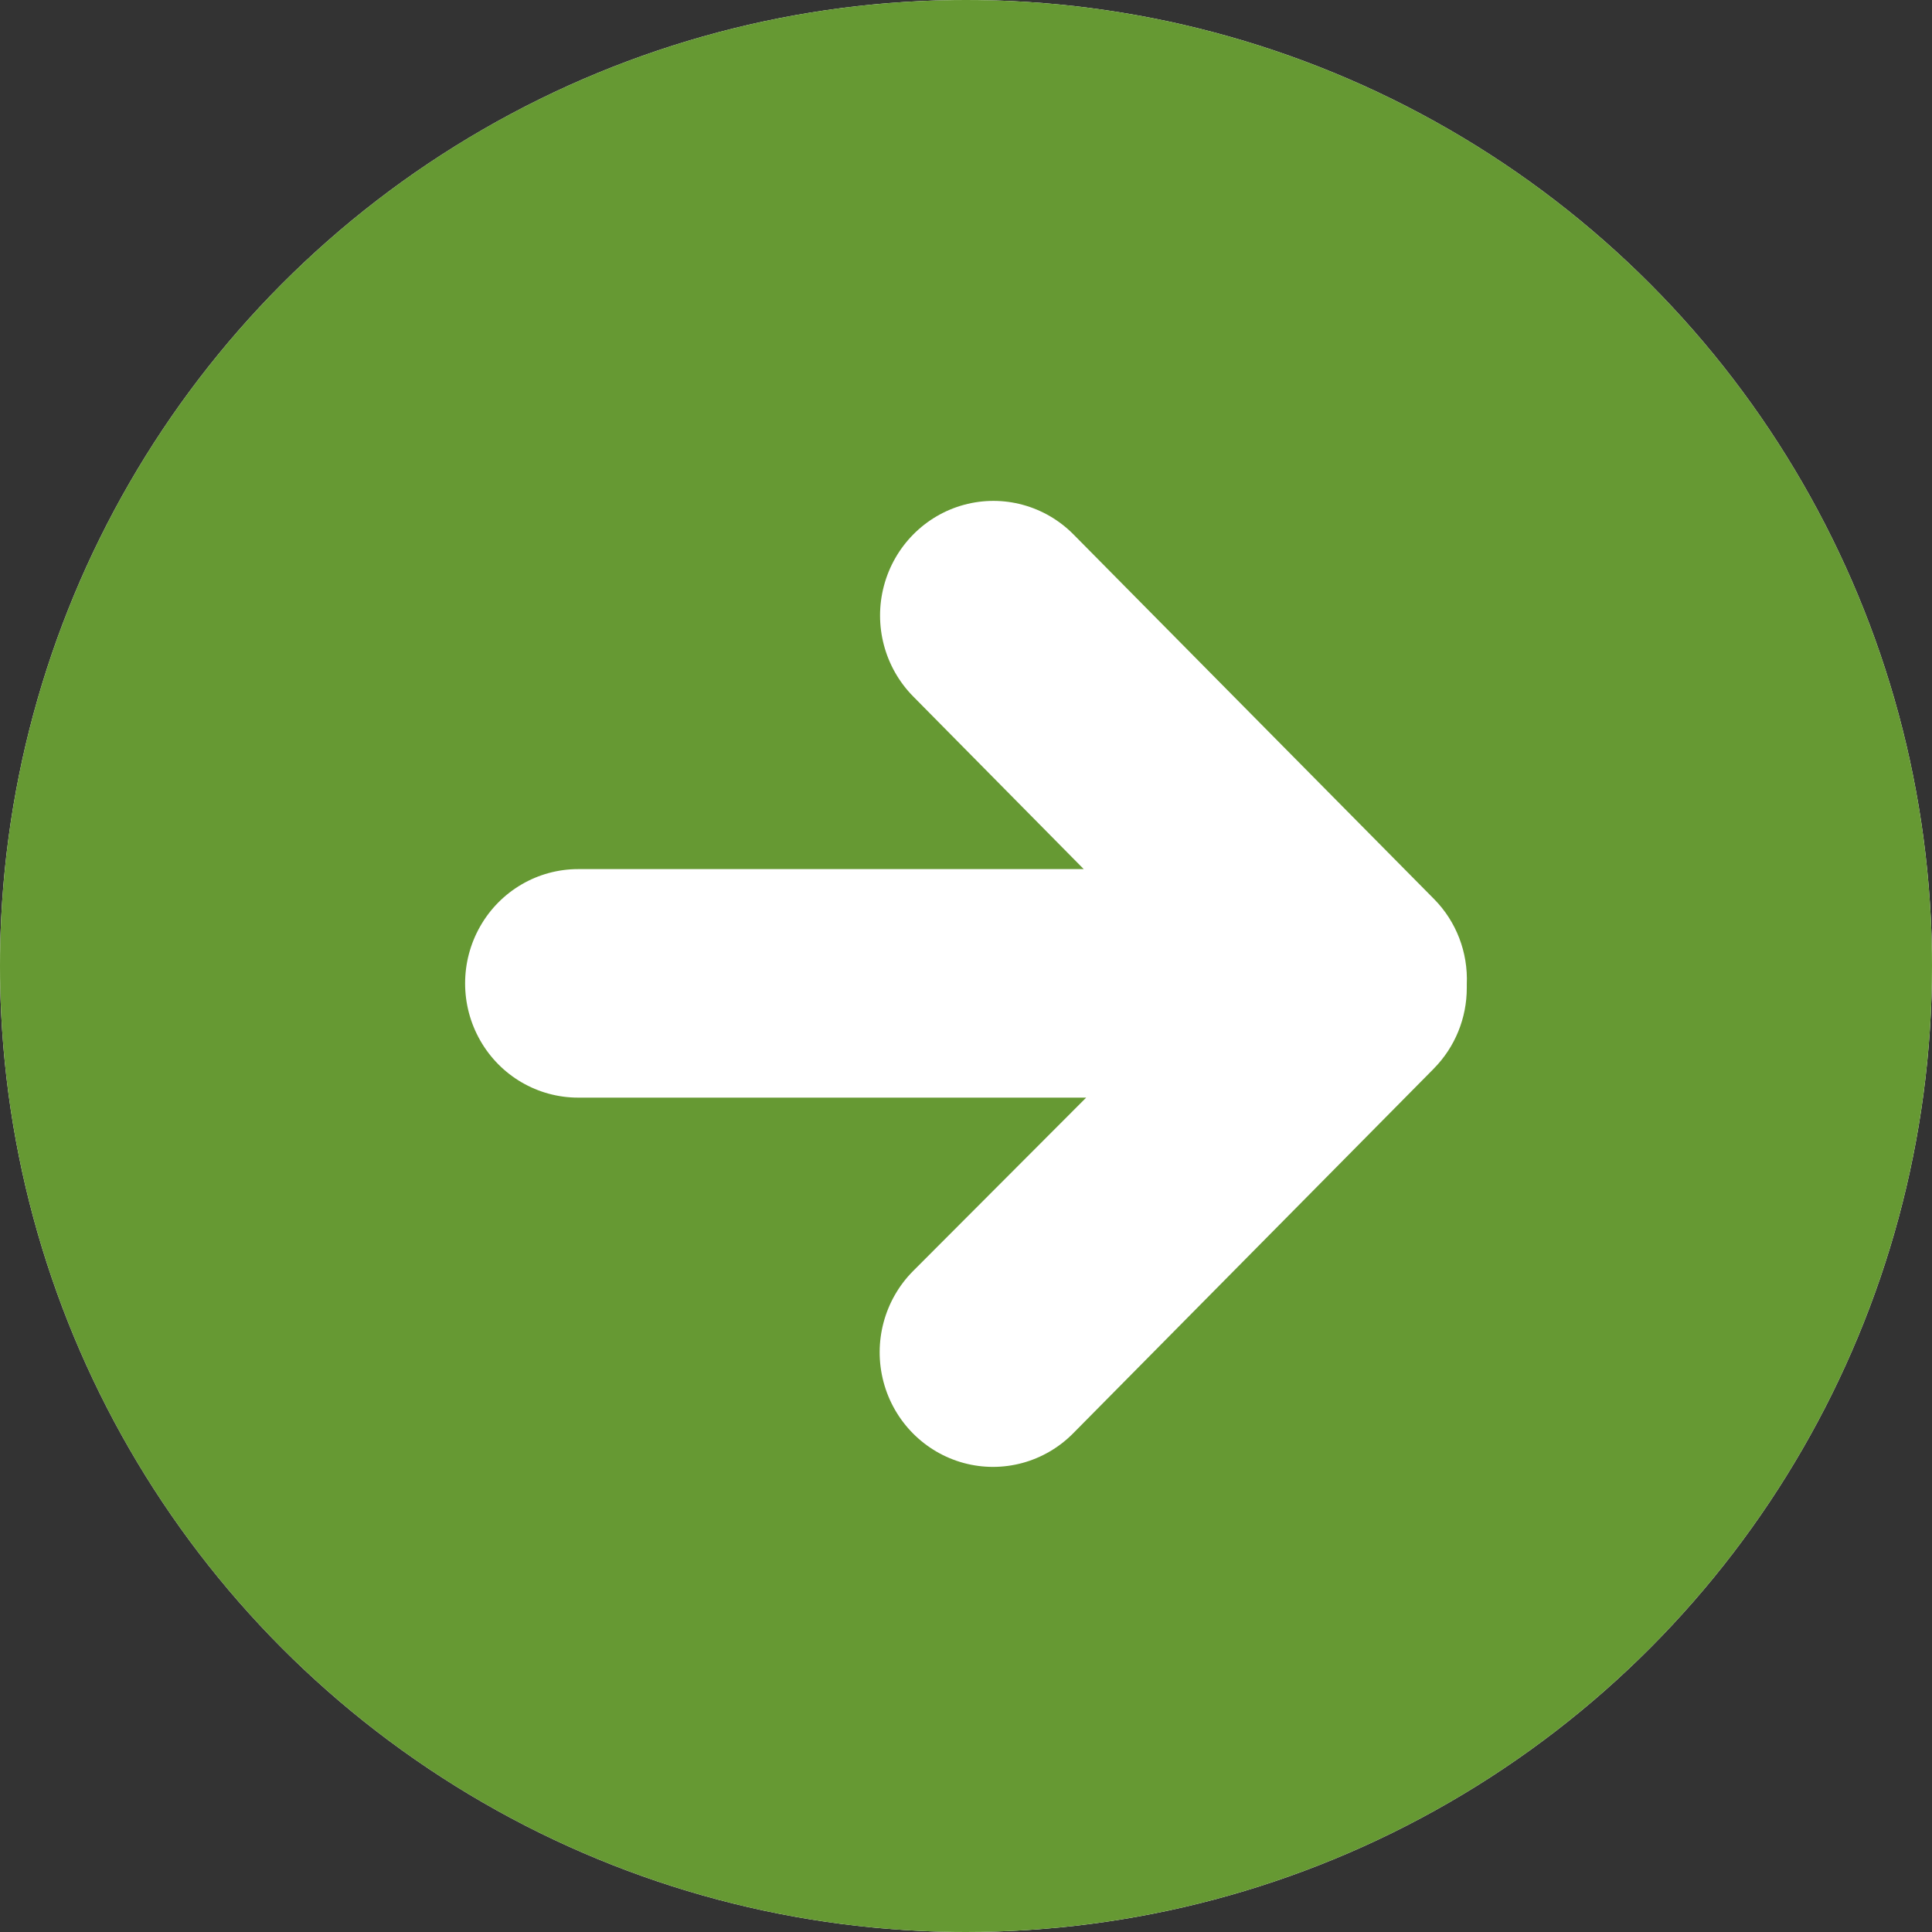
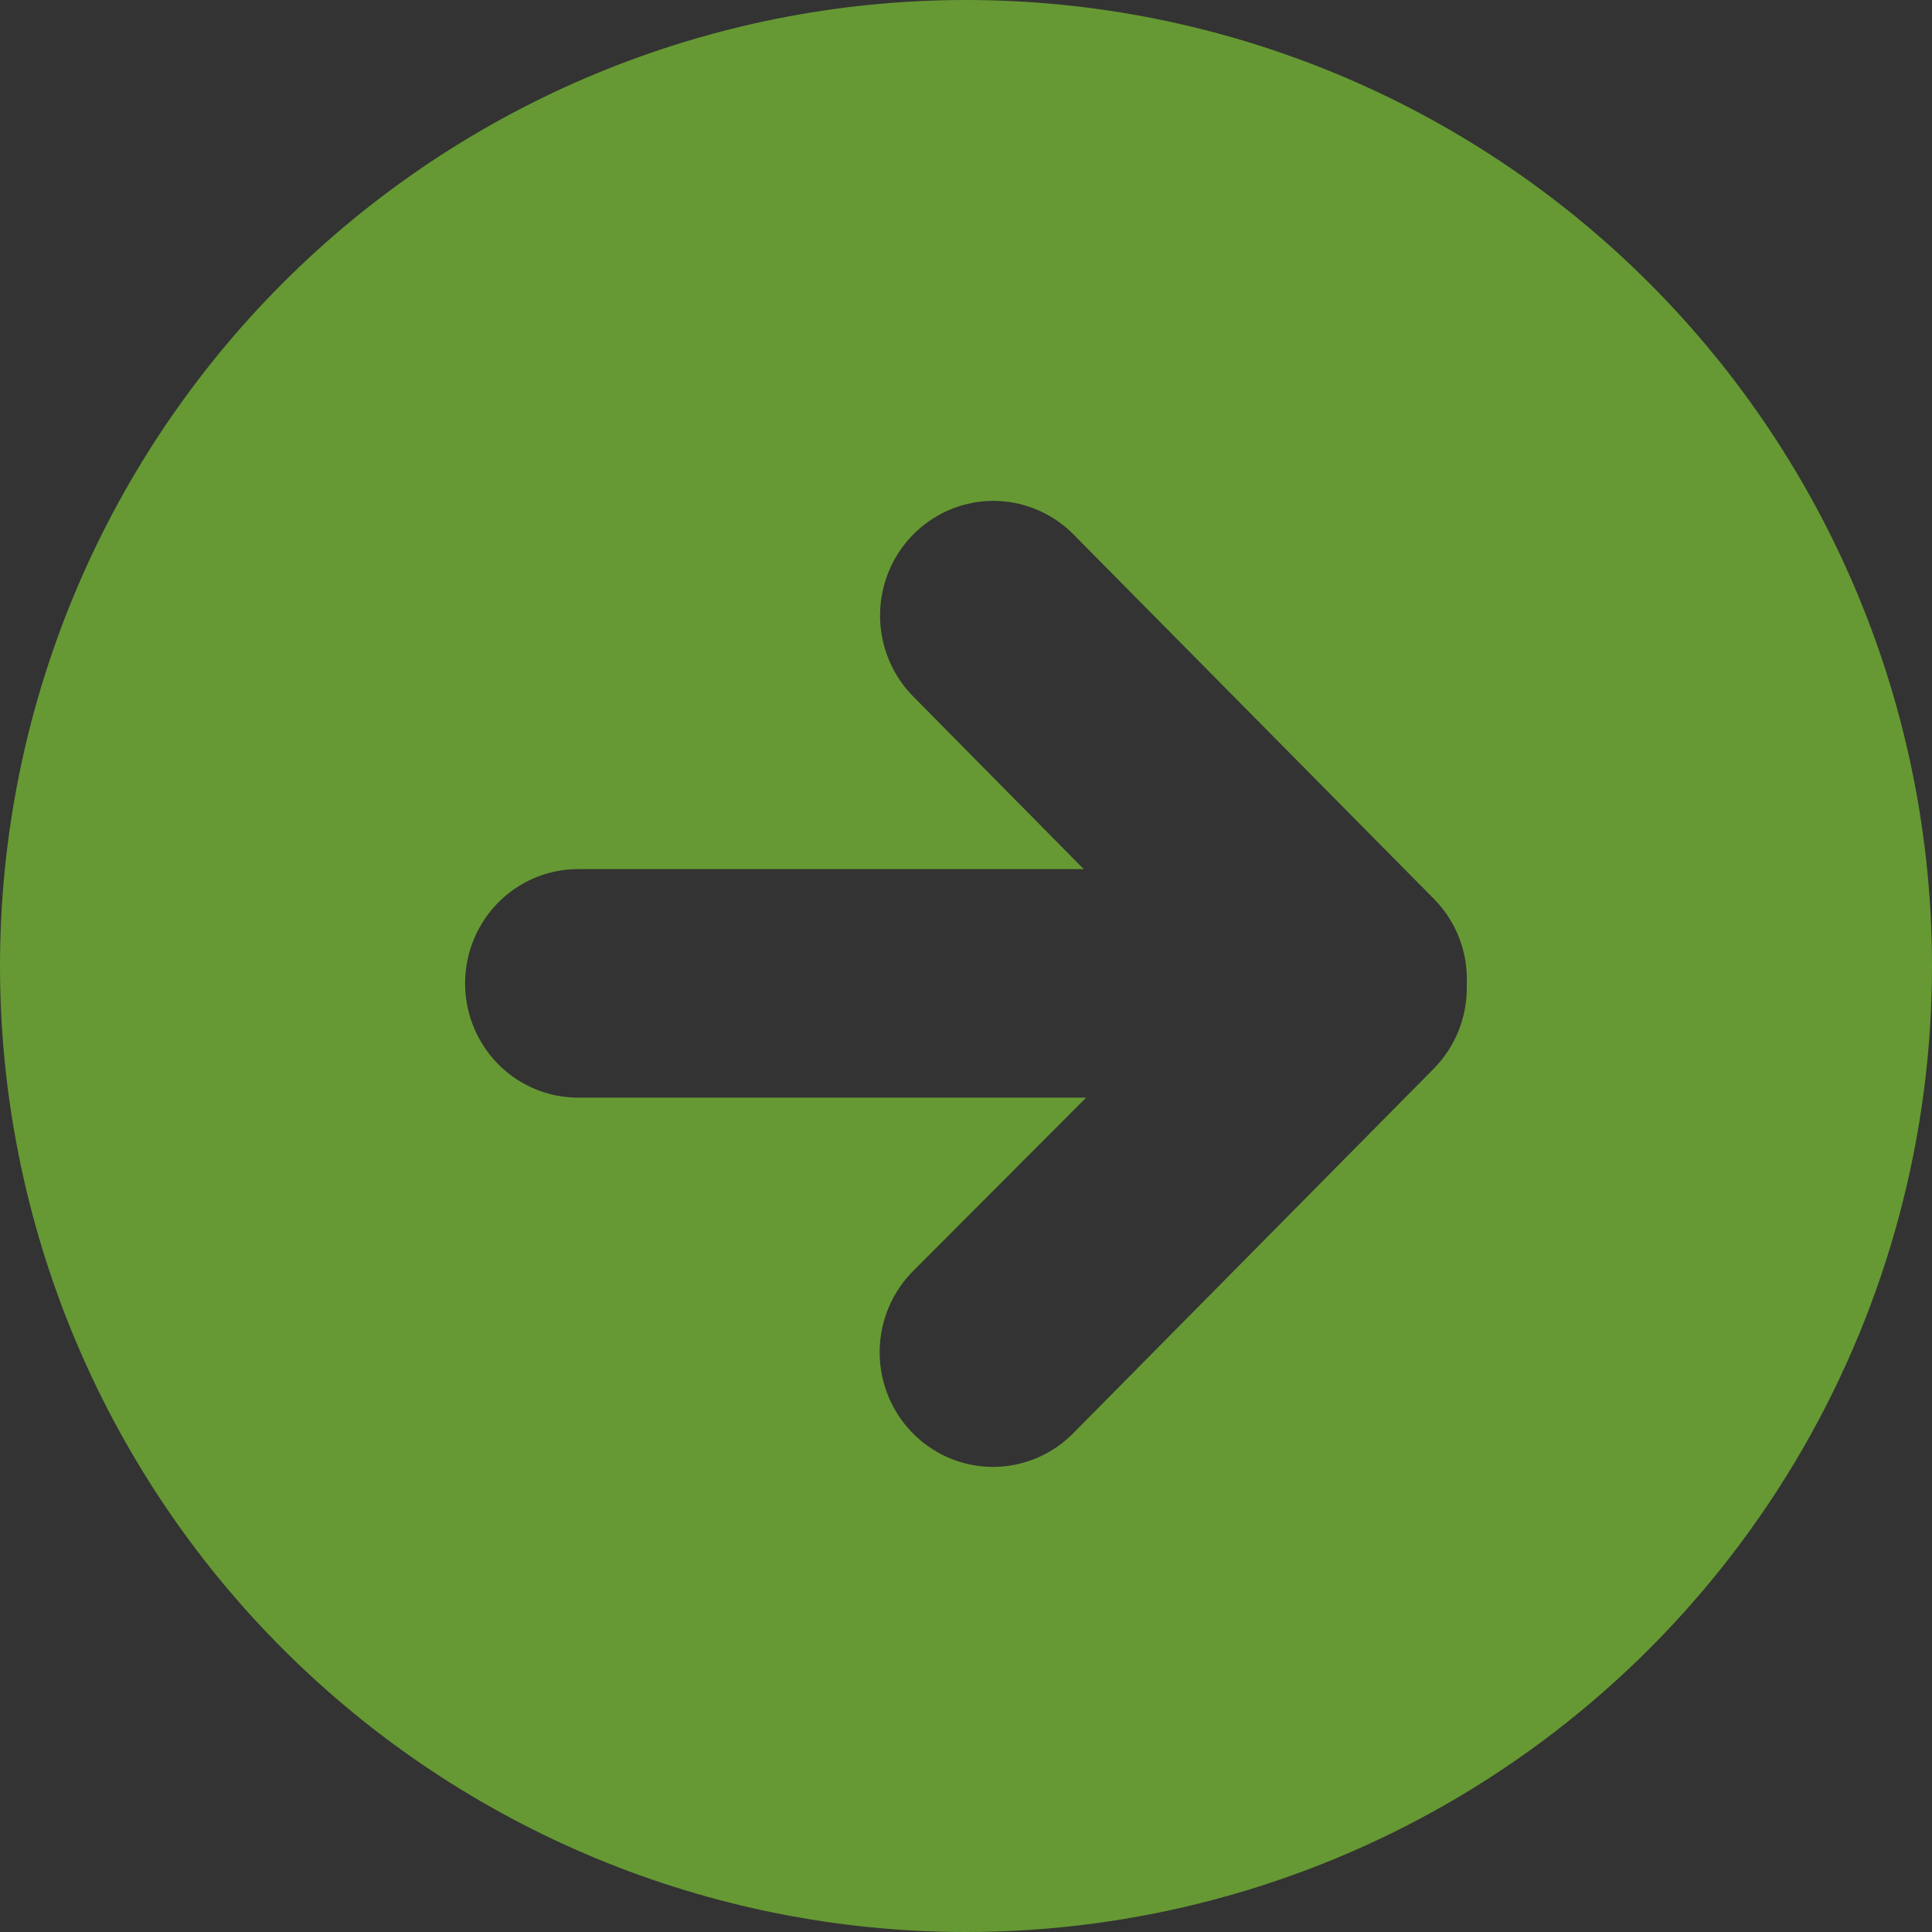
<svg xmlns="http://www.w3.org/2000/svg" width="54" height="54" viewBox="0 0 54 54" fill="none">
  <rect x="0" y="0" width="54" height="54" fill="#333333" stroke="none" />
-   <circle cx="27" cy="27" r="27" transform="rotate(-180 27 27)" fill="white" />
  <path fill-rule="evenodd" clip-rule="evenodd" d="M7.908 7.908C12.971 2.844 19.839 0 27 0C34.161 0 41.029 2.844 46.092 7.908C51.156 12.971 54 19.839 54 27C54 31.739 52.753 36.395 50.383 40.5C48.013 44.605 44.605 48.013 40.5 50.383C36.395 52.753 31.739 54 27 54C19.839 54 12.972 51.156 7.908 46.092C2.844 41.029 0 34.161 0 27C0 19.839 2.844 12.972 7.908 7.908ZM29.995 40.062L40.074 29.87L40.073 29.87C40.666 29.271 40.999 28.458 40.997 27.61V27.509C41.035 26.621 40.705 25.759 40.084 25.13L30.005 14.938C29.205 14.129 28.039 13.813 26.946 14.109C25.853 14.405 24.999 15.269 24.706 16.374C24.413 17.48 24.726 18.659 25.526 19.468L30.291 24.292L16.158 24.292C15.03 24.292 13.987 24.901 13.423 25.889C12.859 26.877 12.859 28.095 13.423 29.082C13.987 30.071 15.03 30.679 16.158 30.679L30.359 30.679L25.515 35.532C24.715 36.341 24.402 37.52 24.695 38.626C24.988 39.731 25.842 40.594 26.935 40.891C28.028 41.187 29.195 40.871 29.995 40.062Z" fill="#669933" />
</svg>